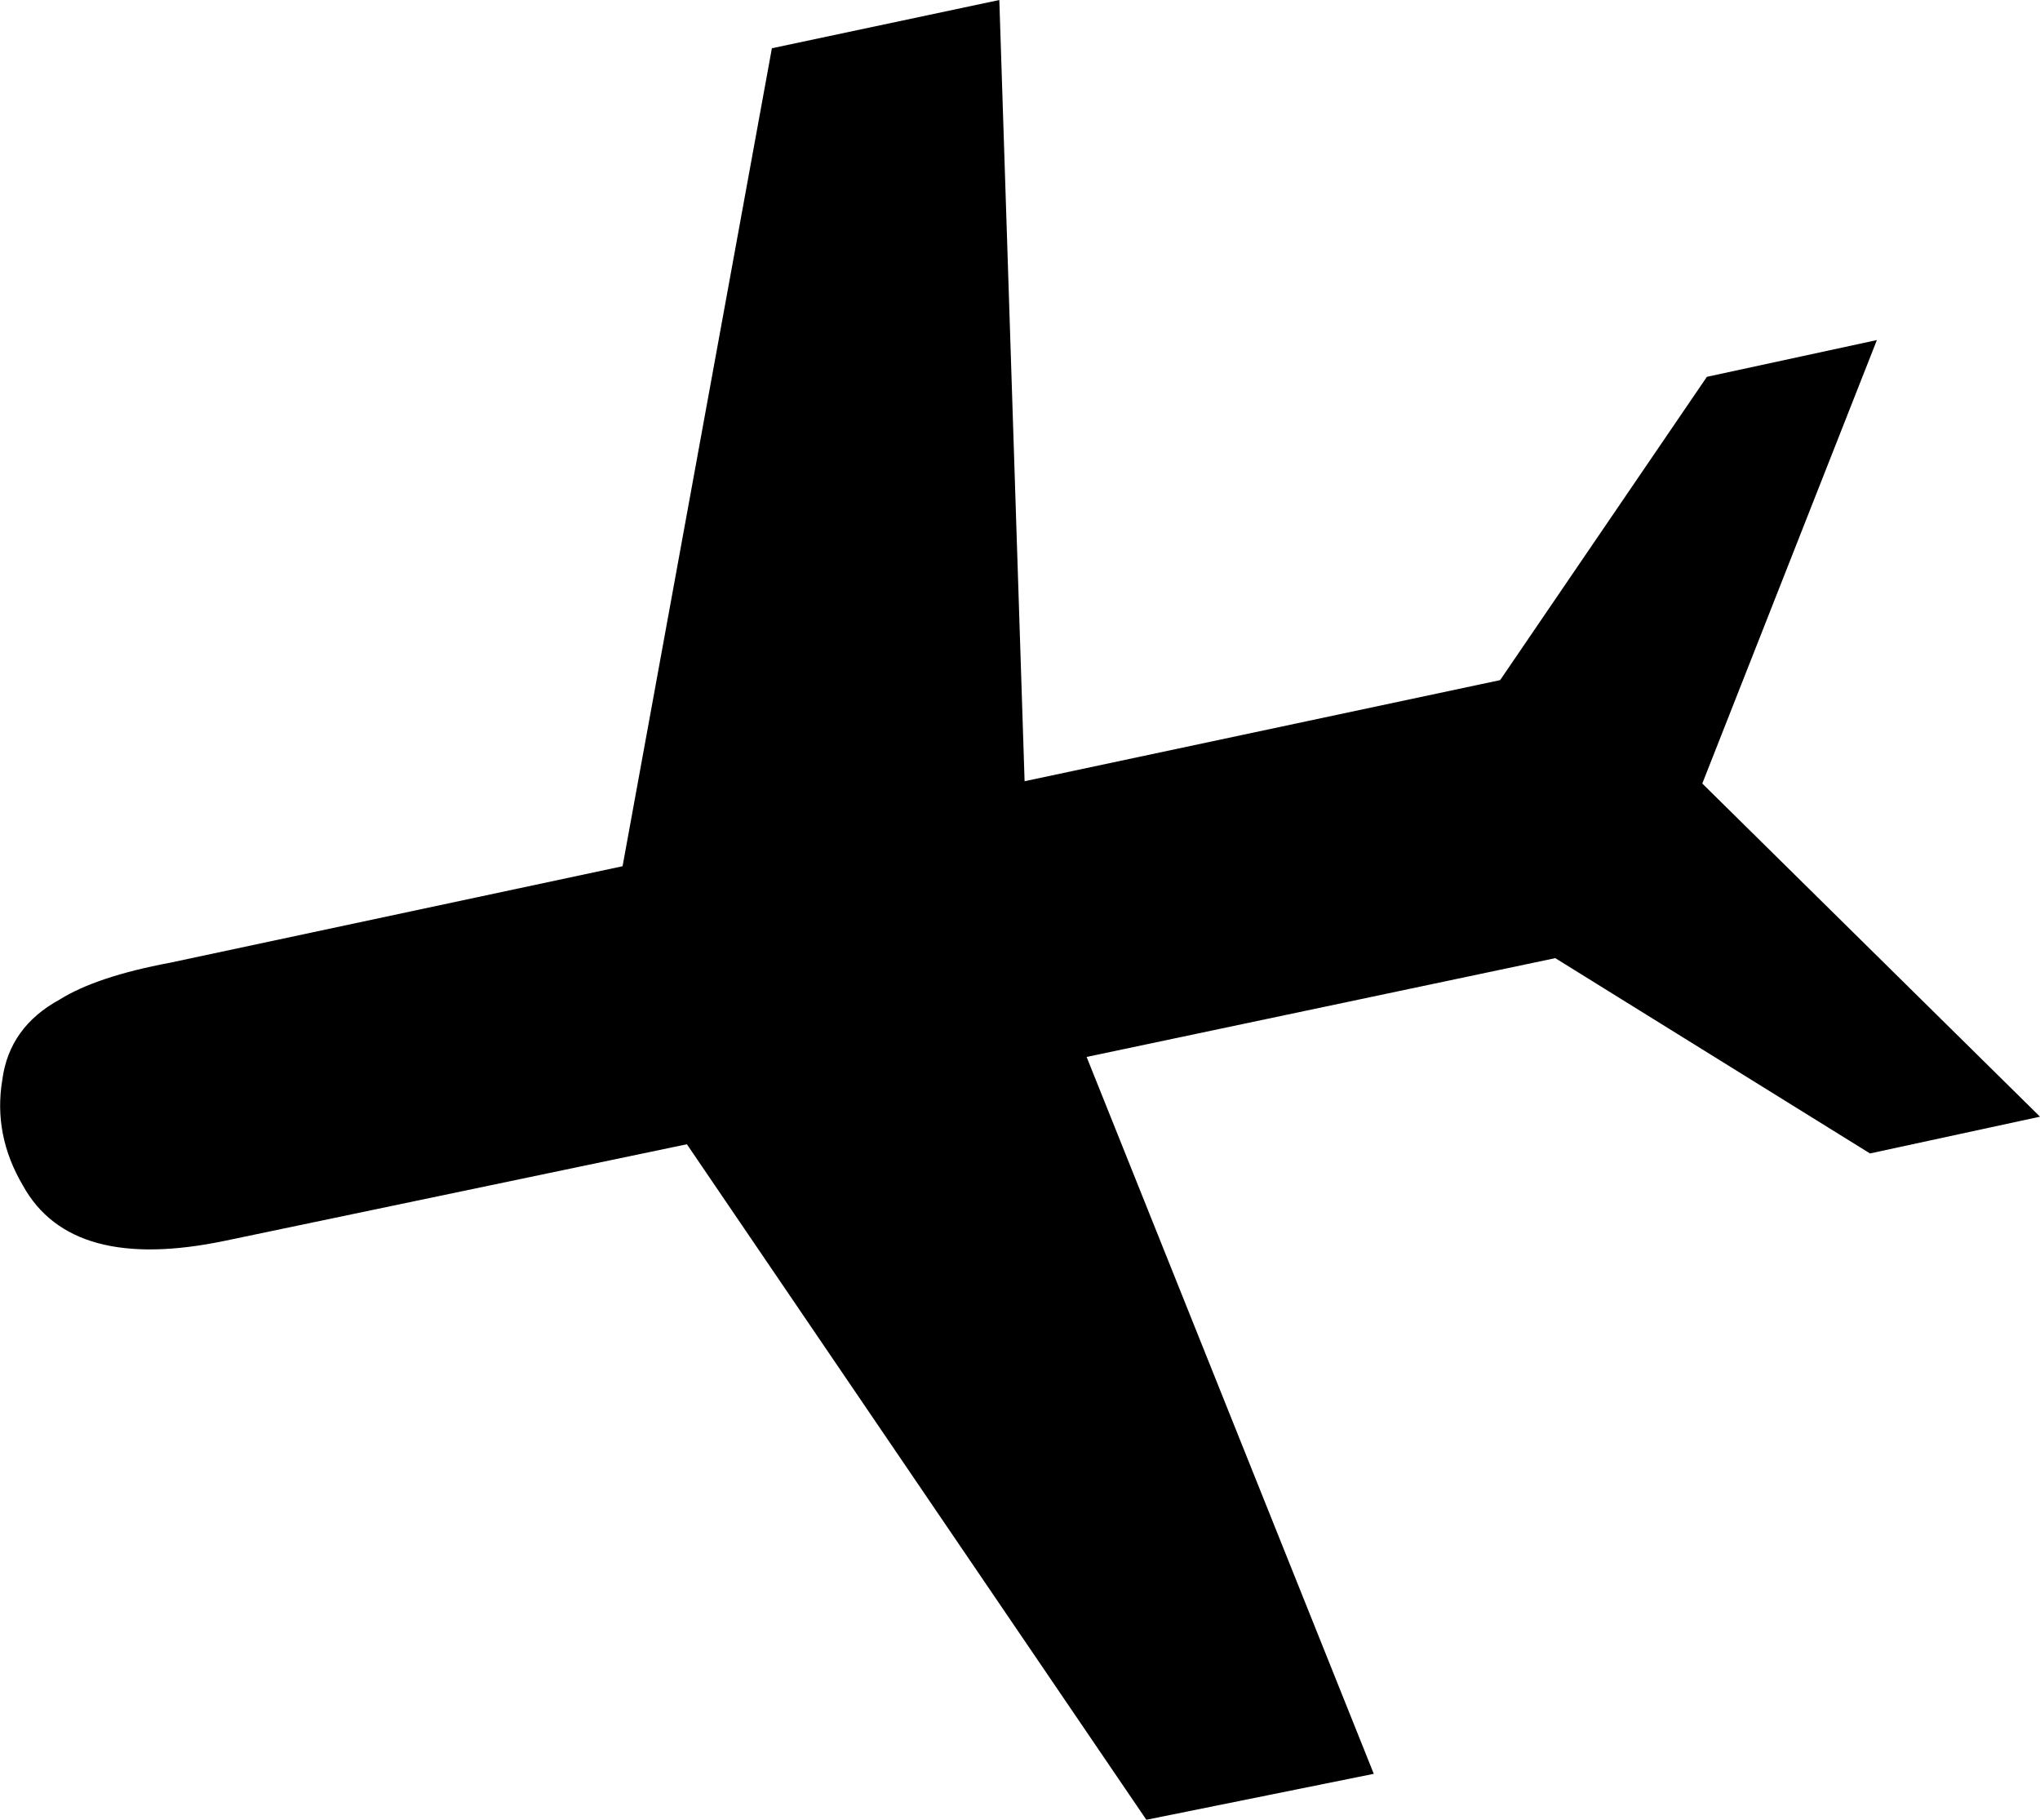
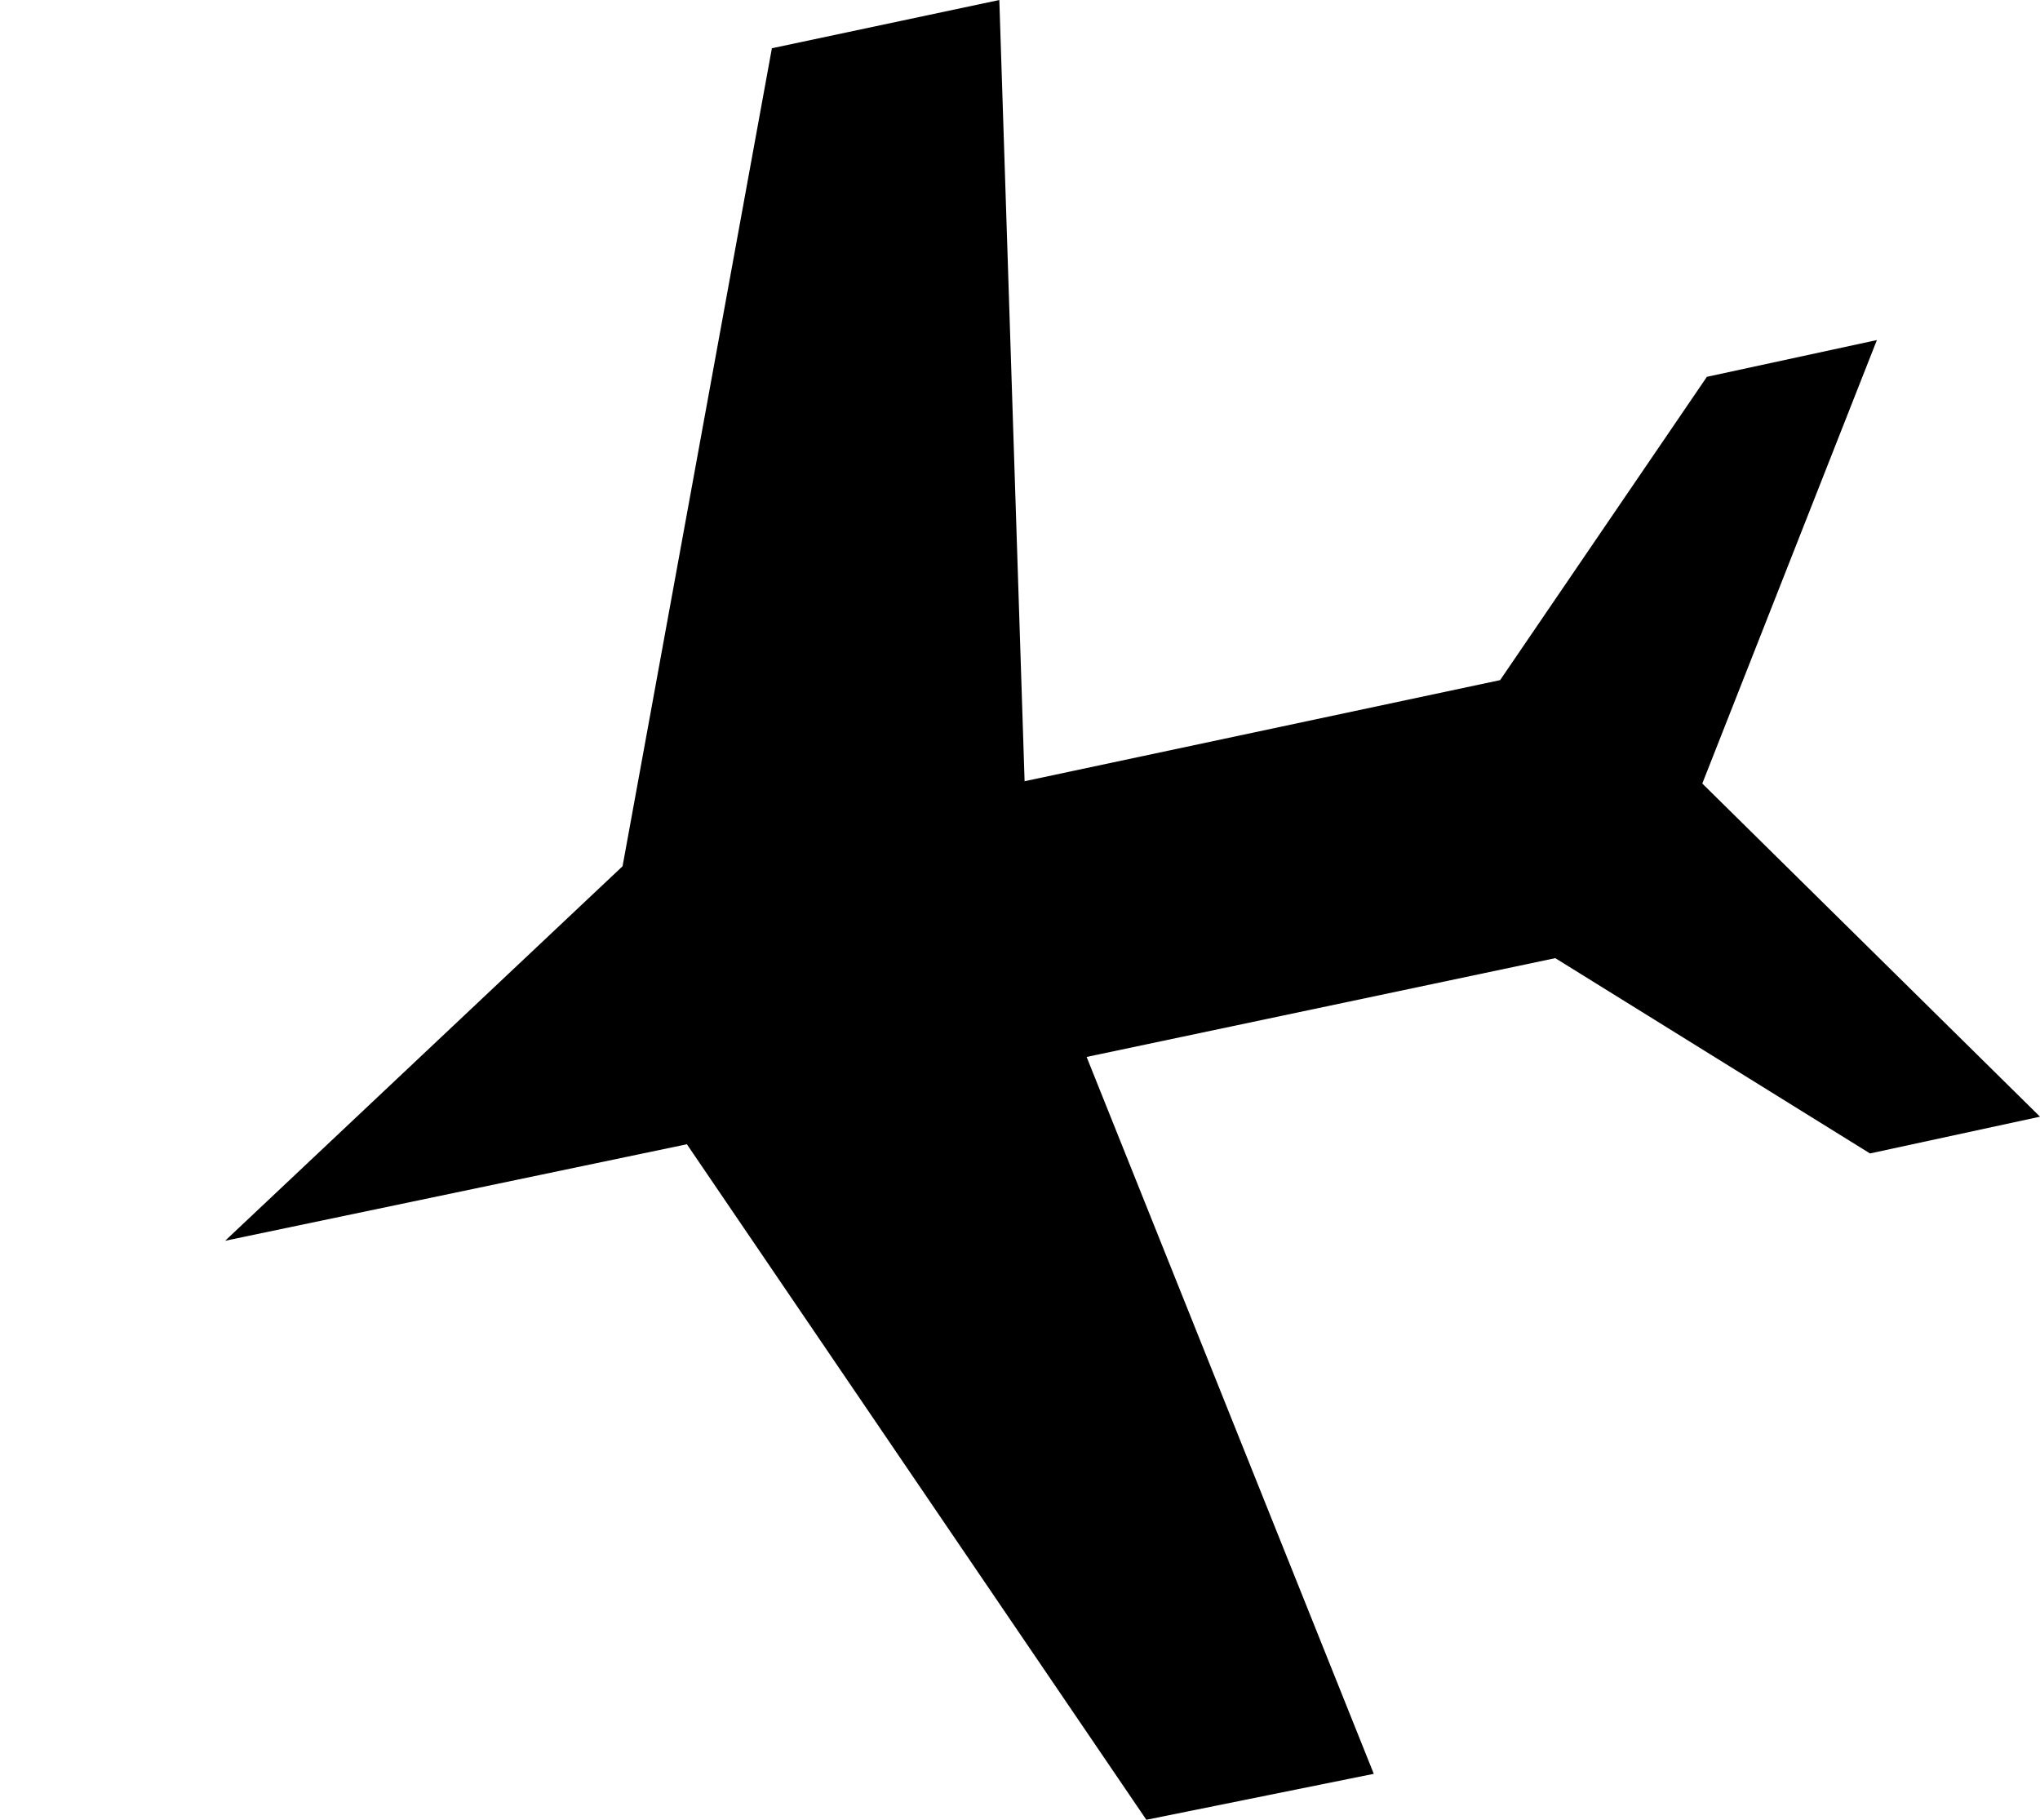
<svg xmlns="http://www.w3.org/2000/svg" height="39.6px" width="44.4px">
  <g transform="matrix(1.0, 0.0, 0.0, 1.0, 22.2, 19.8)">
-     <path d="M14.85 -2.75 L22.2 4.5 18.5 5.3 11.65 1.05 1.45 3.2 7.7 18.8 2.75 19.8 -7.25 5.1 -17.3 7.2 Q-20.65 7.9 -21.7 6.0 -22.35 4.9 -22.15 3.7 -22.0 2.55 -20.9 1.95 -20.1 1.45 -18.5 1.15 L-8.65 -0.95 -5.4 -18.75 -0.45 -19.8 0.1 -2.8 10.45 -5.0 14.95 -11.6 18.65 -12.4 14.85 -2.75" fill="#000000" fill-rule="evenodd" stroke="none" />
+     <path d="M14.85 -2.75 L22.2 4.5 18.5 5.3 11.65 1.05 1.45 3.2 7.7 18.8 2.75 19.8 -7.25 5.1 -17.3 7.2 L-8.65 -0.95 -5.4 -18.75 -0.45 -19.8 0.1 -2.8 10.45 -5.0 14.95 -11.6 18.65 -12.4 14.85 -2.75" fill="#000000" fill-rule="evenodd" stroke="none" />
  </g>
</svg>